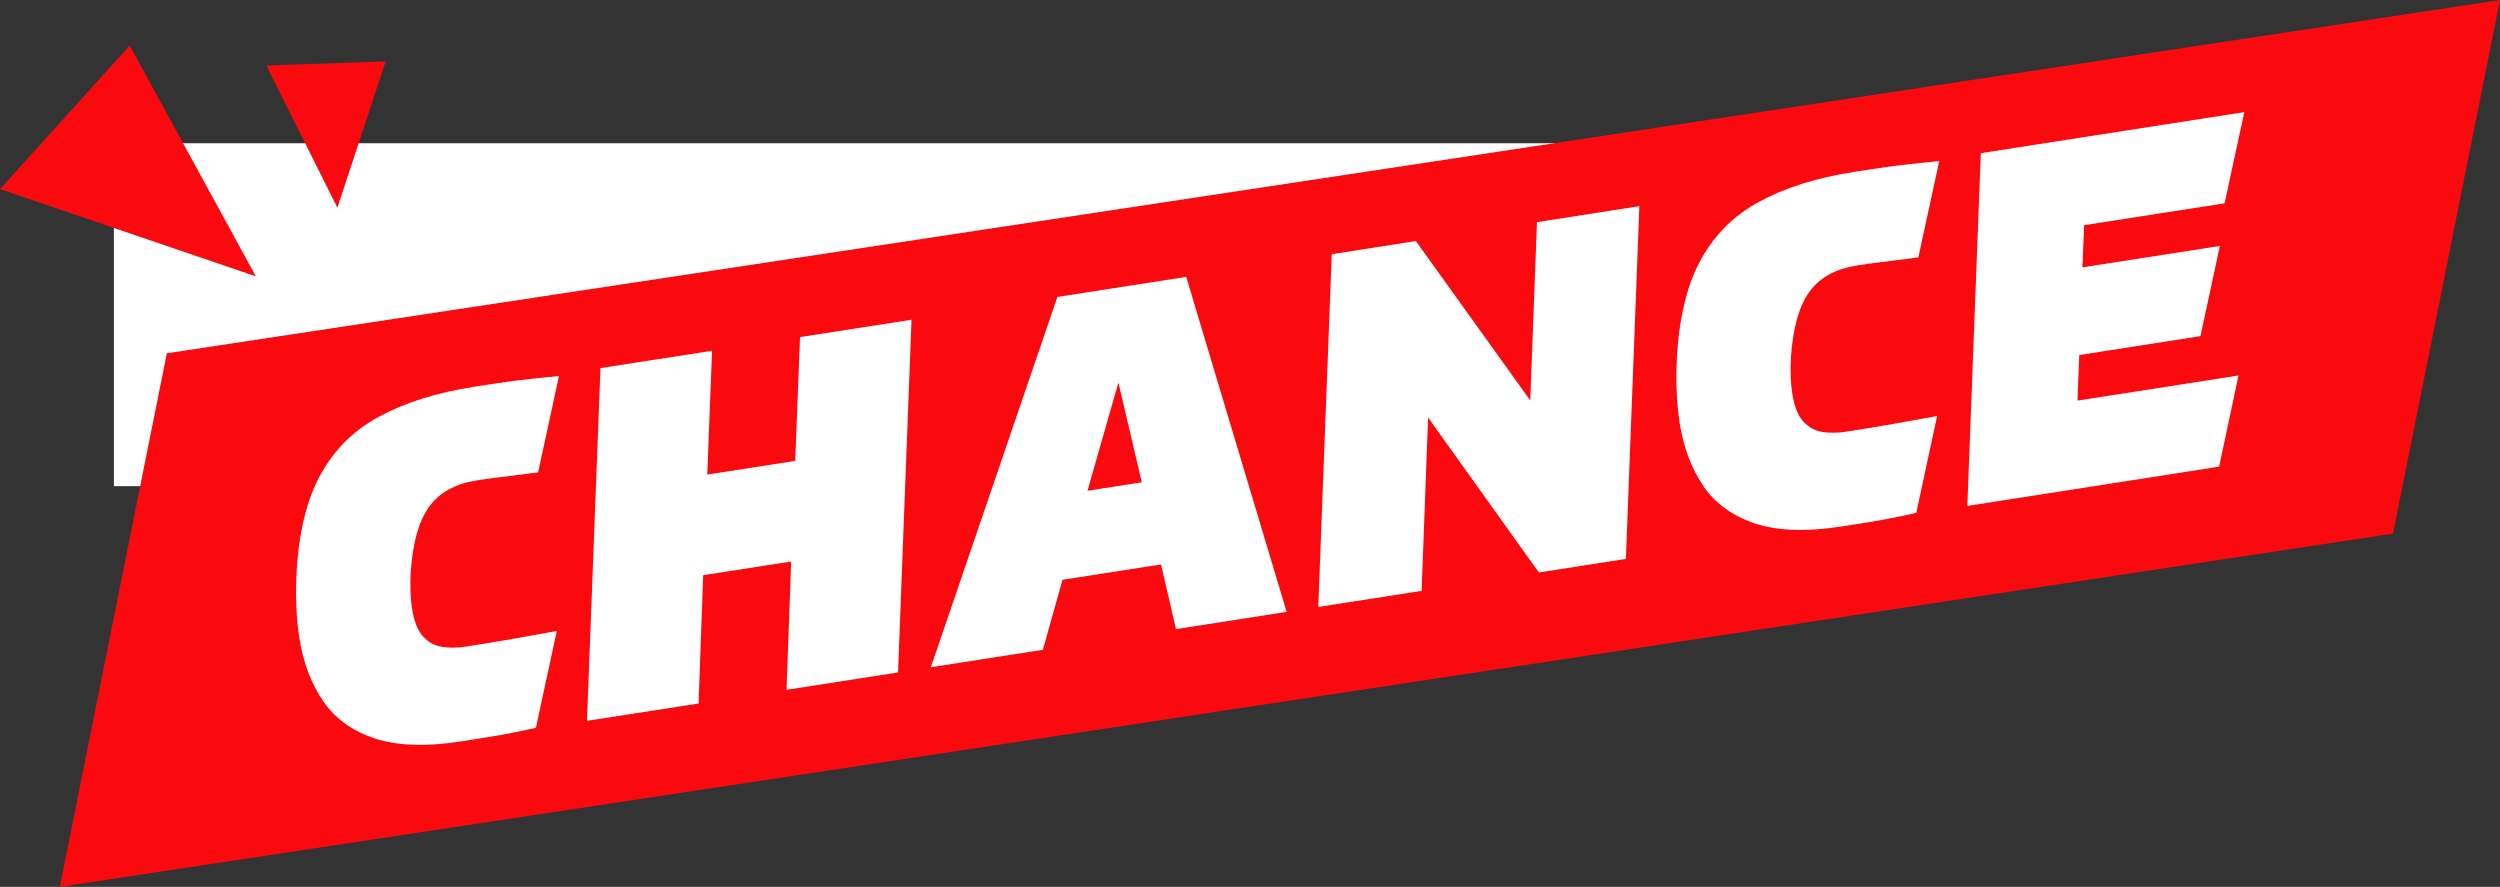
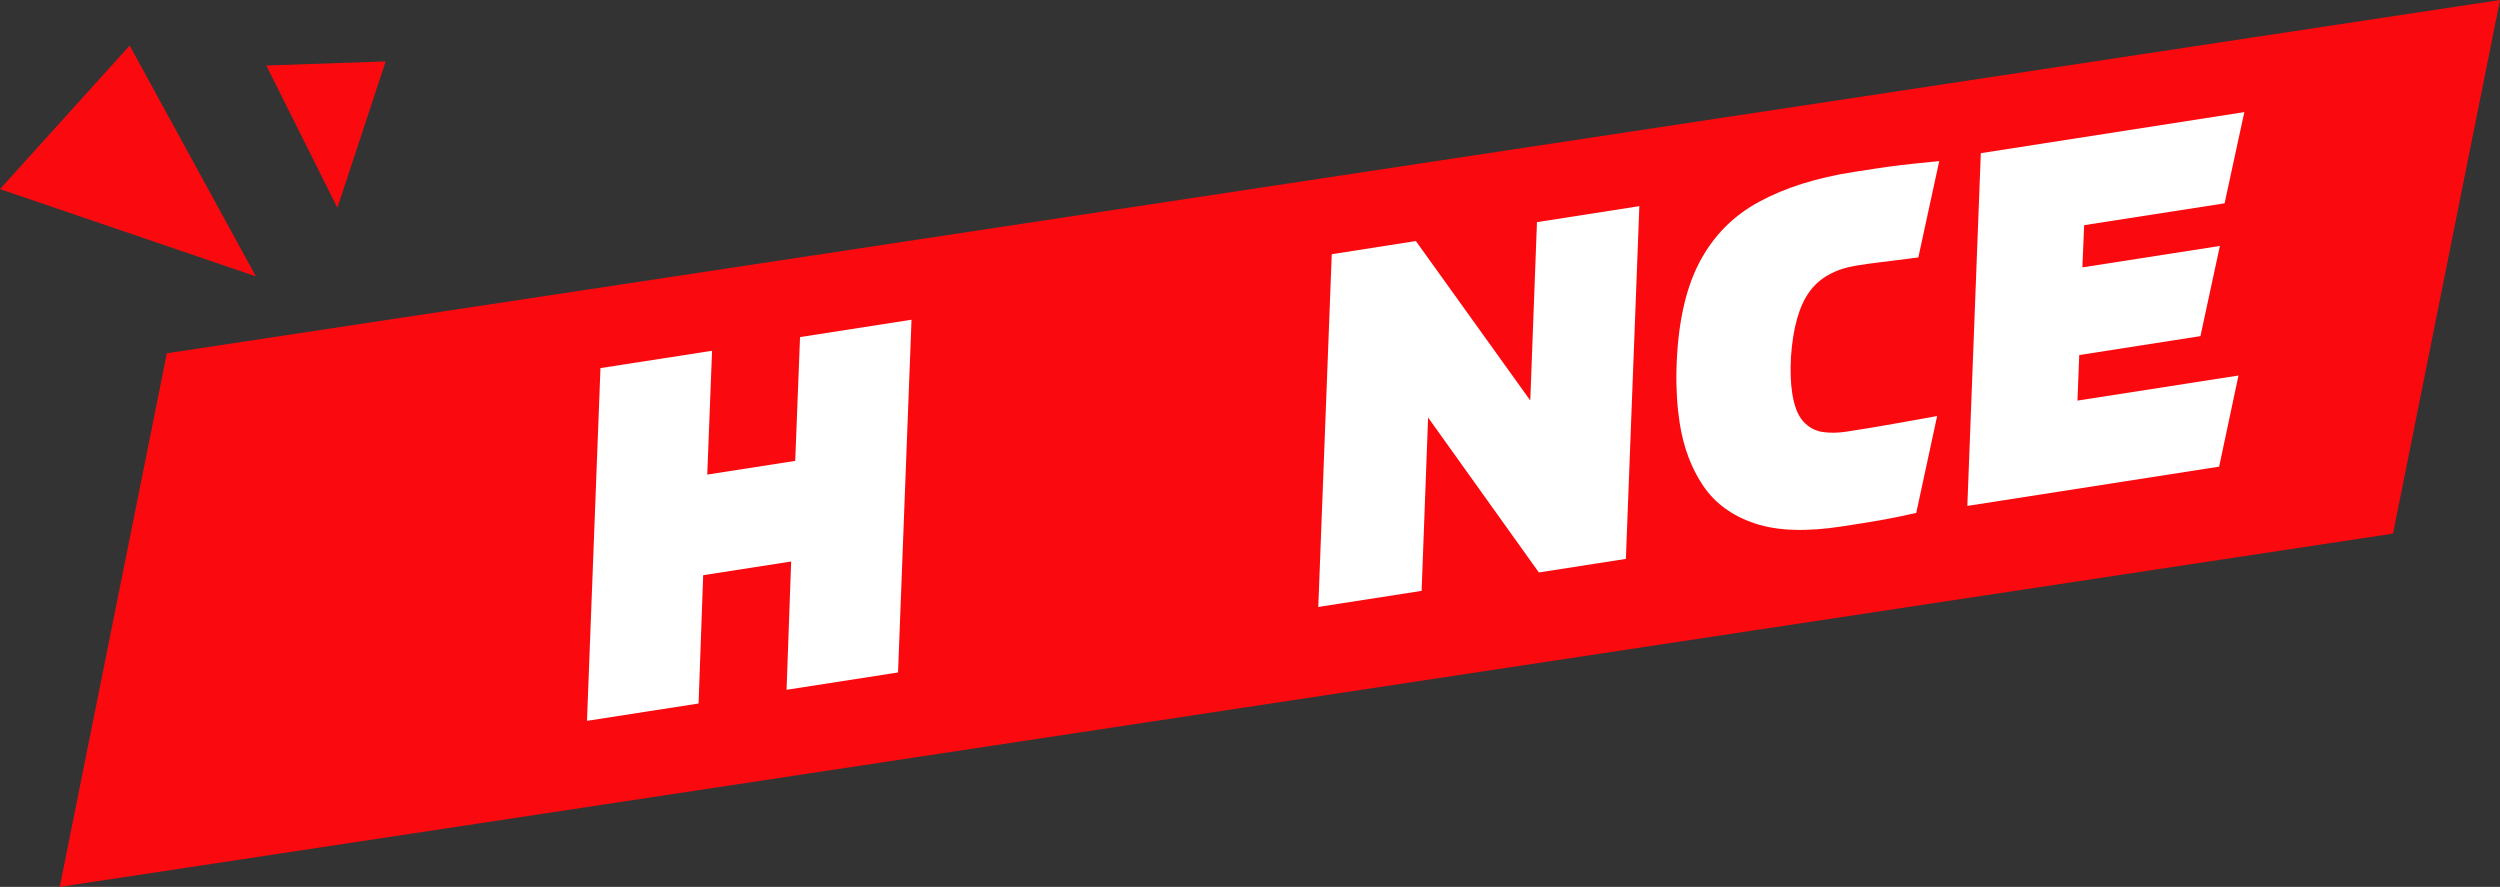
<svg xmlns="http://www.w3.org/2000/svg" id="_レイヤー_2" data-name="レイヤー_2" viewBox="0 0 239.27 84.88">
  <rect x="0" y="0" width="239.27" height="84.88" fill="#333333" stroke="none" />
  <defs>
    <style>
      .cls-1, .cls-2 {
        fill: #fa0a0e;
      }

      .cls-3 {
        fill: #fff;
      }

      .cls-2 {
        fill-rule: evenodd;
      }
    </style>
  </defs>
  <g id="_レイヤー_2-2" data-name="レイヤー_2">
    <g>
-       <rect class="cls-3" x="10.9" y="13.71" width="159.05" height="32.82" />
      <polygon class="cls-1" points="229.03 51.07 5.72 84.88 15.97 33.81 239.27 0 229.03 51.07" />
      <g>
        <polygon class="cls-2" points="12.41 4.36 0 18.1 24.49 26.45 12.41 4.36" />
        <polygon class="cls-2" points="36.91 5.88 25.49 6.27 32.29 19.88 36.91 5.88" />
      </g>
      <g>
-         <path class="cls-3" d="M53.29,60.39l-2,9.27c-1.34.3-2.5.54-3.49.71-1,.17-2.2.36-3.61.58-3.4.53-6.18.44-8.34-.28-2.15-.72-3.8-1.91-4.94-3.59-1.14-1.68-1.89-3.68-2.26-6.01-.12-.8-.21-1.62-.26-2.46-.05-.84-.07-1.7-.05-2.58.1-4.22.81-7.63,2.13-10.21,1.33-2.58,3.24-4.55,5.75-5.91,2.51-1.37,5.55-2.33,9.14-2.89.8-.12,1.51-.24,2.14-.33s1.39-.2,2.29-.31c.89-.11,2.13-.24,3.71-.39l-2,9.22c-.96.12-1.74.22-2.36.3s-1.18.15-1.69.21c-.51.06-1.12.15-1.82.26-2.06.32-3.57,1.16-4.56,2.52-.98,1.36-1.57,3.44-1.76,6.24-.07,1.36-.03,2.52.12,3.47.19,1.23.54,2.12,1.05,2.69s1.12.9,1.83,1.01c.71.11,1.46.1,2.26-.02,1.72-.27,3.21-.52,4.48-.74,1.27-.23,2.68-.48,4.24-.76Z" />
        <path class="cls-3" d="M75.28,66.02l.44-12.28-8.42,1.31-.44,12.28-10.68,1.66,1.29-33.76,10.68-1.66-.46,11.85,8.42-1.31.46-11.85,10.67-1.66-1.29,33.76-10.68,1.66Z" />
-         <path class="cls-3" d="M112.55,60.21l-1.43-6.19-9.43,1.47-1.88,6.7-10.72,1.67,12.11-35.44,12.33-1.92,9.61,32.06-10.58,1.65ZM107.04,36.61l-2.96,10.36,5.2-.81-2.24-9.55Z" />
        <path class="cls-3" d="M147.29,54.8l-10.61-14.84-.62,16.59-9.89,1.54,1.29-33.76,8.05-1.26,10.95,15.26.64-17.07,9.8-1.53-1.29,33.76-8.33,1.3Z" />
        <path class="cls-3" d="M185.4,39.82l-2,9.27c-1.34.3-2.5.54-3.49.71-.99.17-2.2.37-3.61.58-3.4.53-6.18.44-8.34-.28-2.15-.72-3.8-1.91-4.94-3.59-1.14-1.68-1.89-3.68-2.26-6.01-.12-.8-.21-1.62-.26-2.46-.05-.84-.07-1.7-.05-2.59.1-4.22.81-7.62,2.13-10.21,1.33-2.58,3.24-4.55,5.75-5.91,2.5-1.36,5.55-2.33,9.14-2.88.8-.12,1.51-.24,2.14-.33.63-.1,1.39-.2,2.28-.31.89-.11,2.13-.24,3.71-.39l-2,9.22c-.96.12-1.74.22-2.36.3-.62.08-1.18.15-1.69.21-.51.06-1.12.15-1.82.26-2.06.32-3.57,1.16-4.56,2.52-.98,1.36-1.57,3.44-1.76,6.24-.07,1.36-.03,2.52.12,3.47.19,1.23.54,2.12,1.05,2.69.51.56,1.12.9,1.83,1.01.71.11,1.46.1,2.26-.02,1.72-.27,3.21-.51,4.48-.74,1.27-.23,2.68-.48,4.24-.76Z" />
        <path class="cls-3" d="M212.4,44.66l-24.11,3.76,1.29-33.76,25.22-3.93-1.89,8.73-13.44,2.09-.17,4.04,13.16-2.05-1.86,8.63-11.6,1.81-.17,4.36,15.41-2.4-1.85,8.72Z" />
      </g>
    </g>
  </g>
</svg>